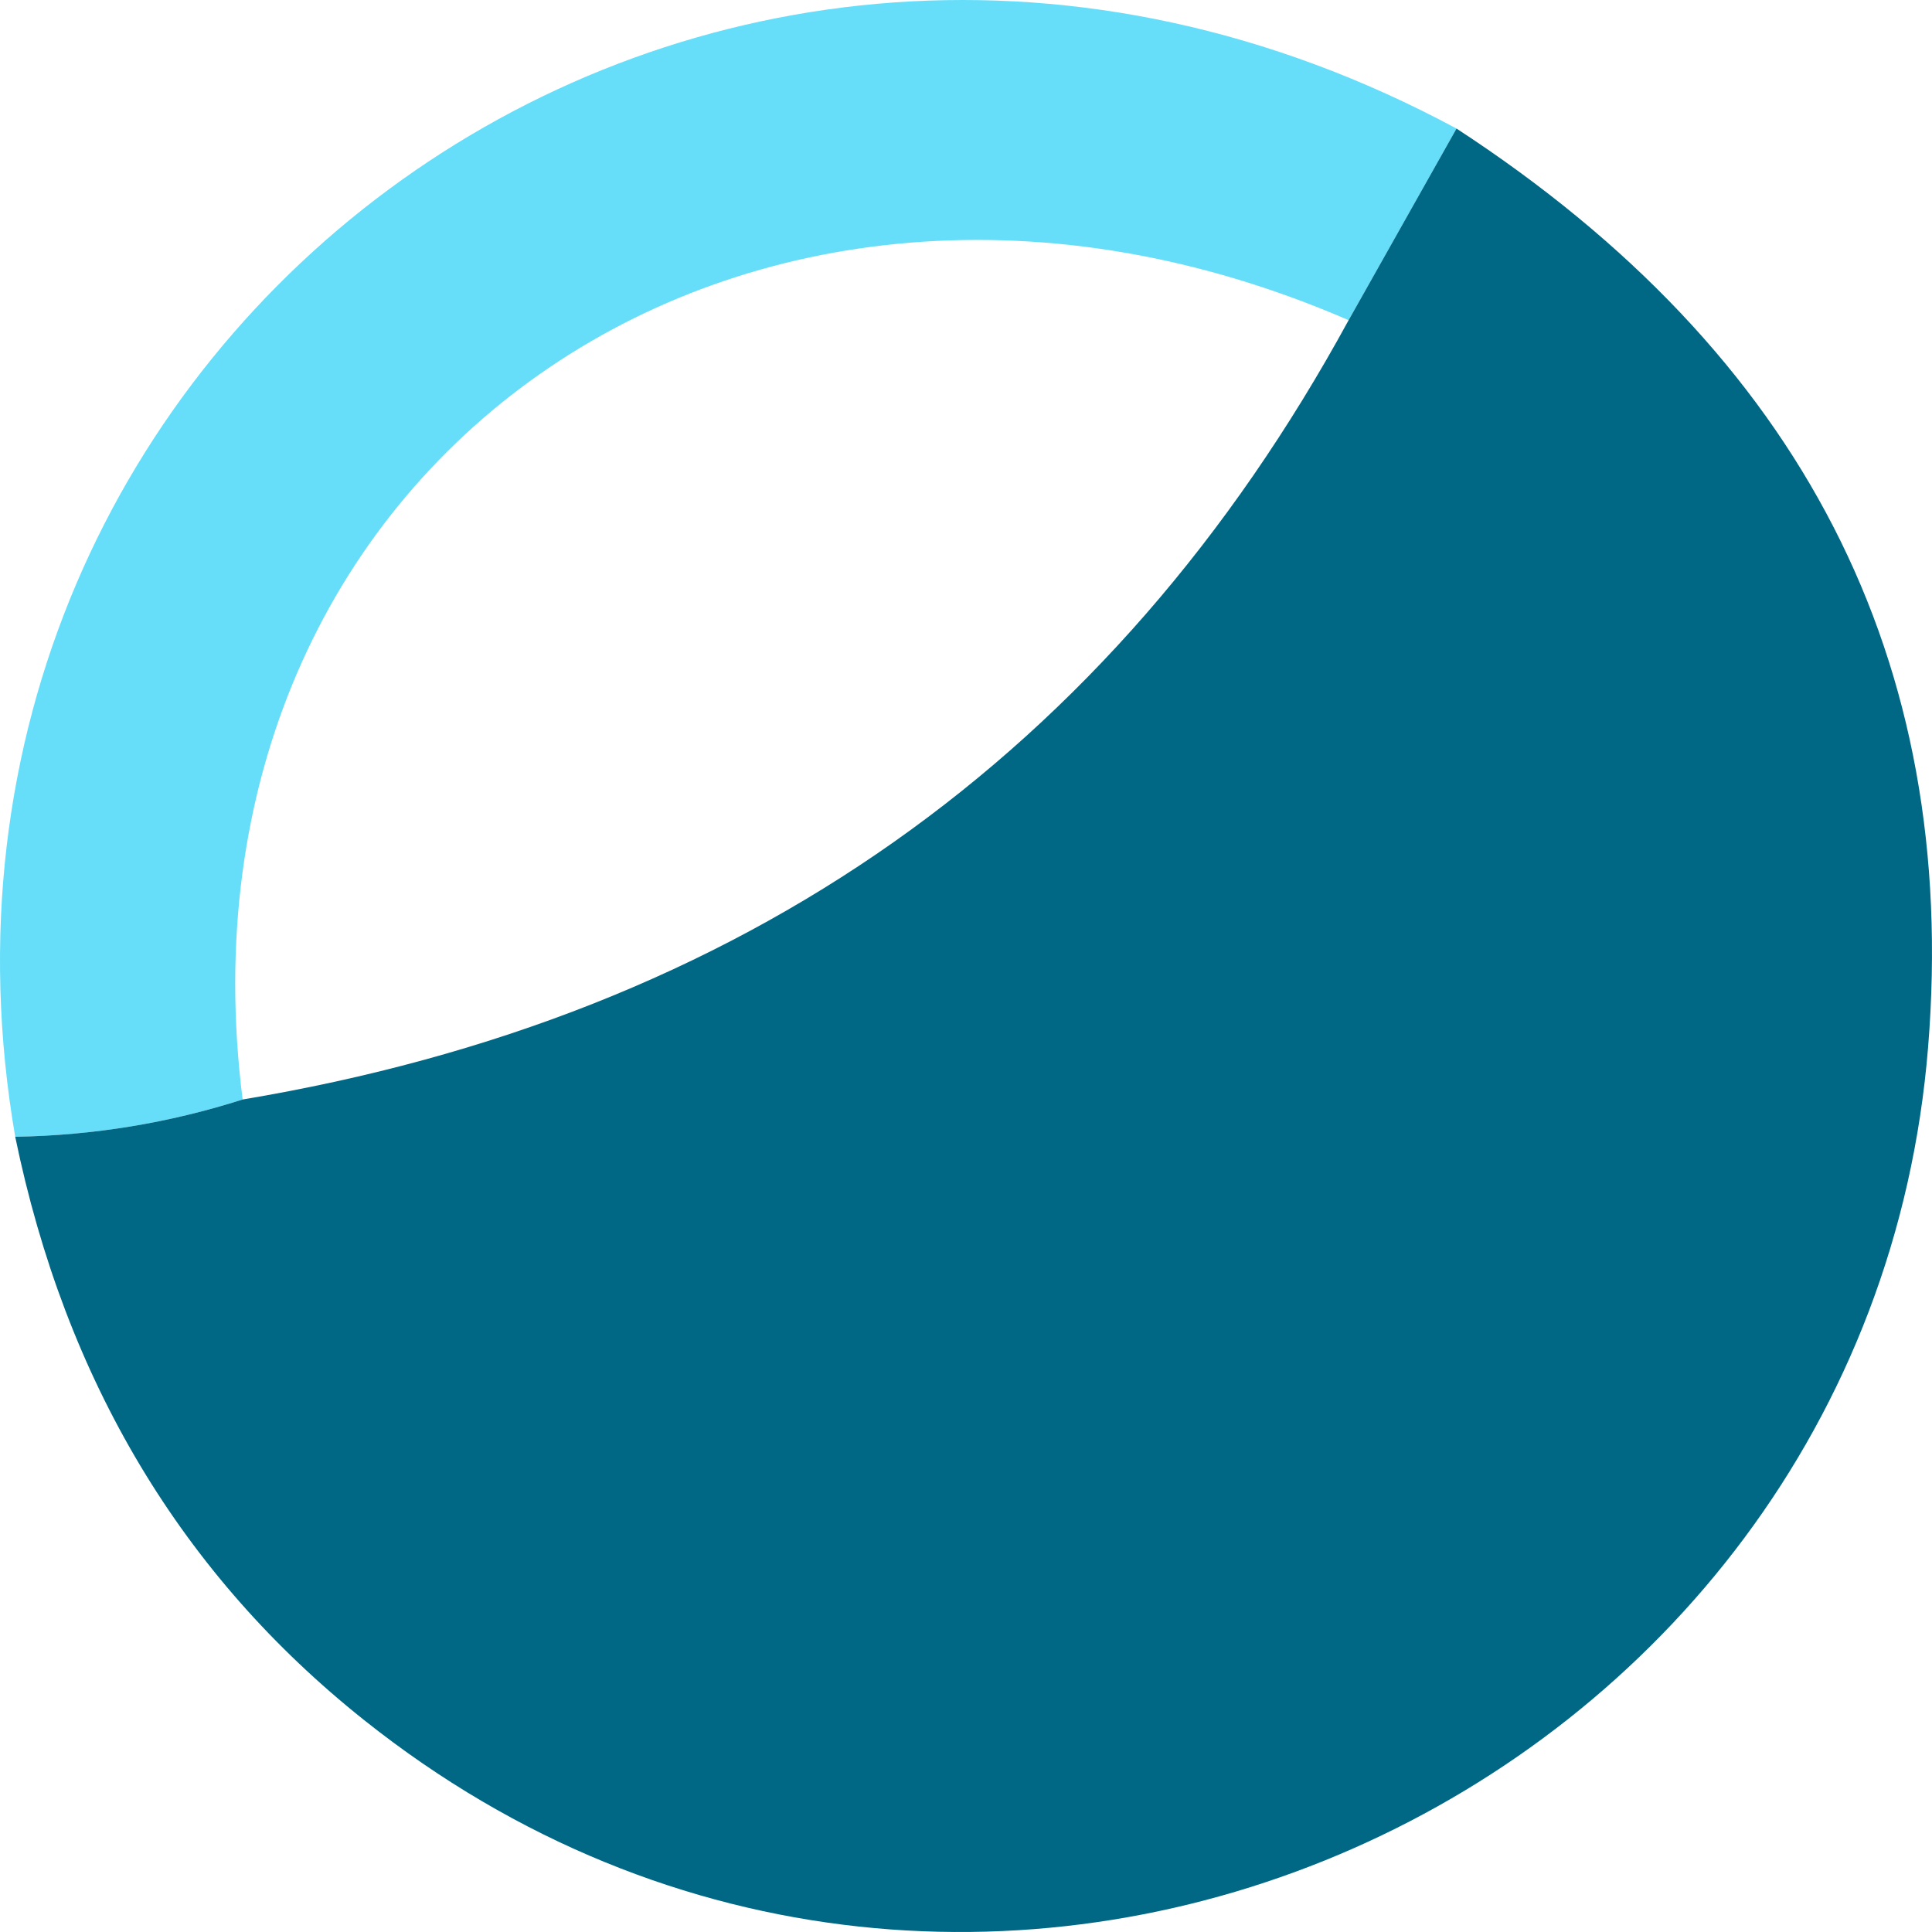
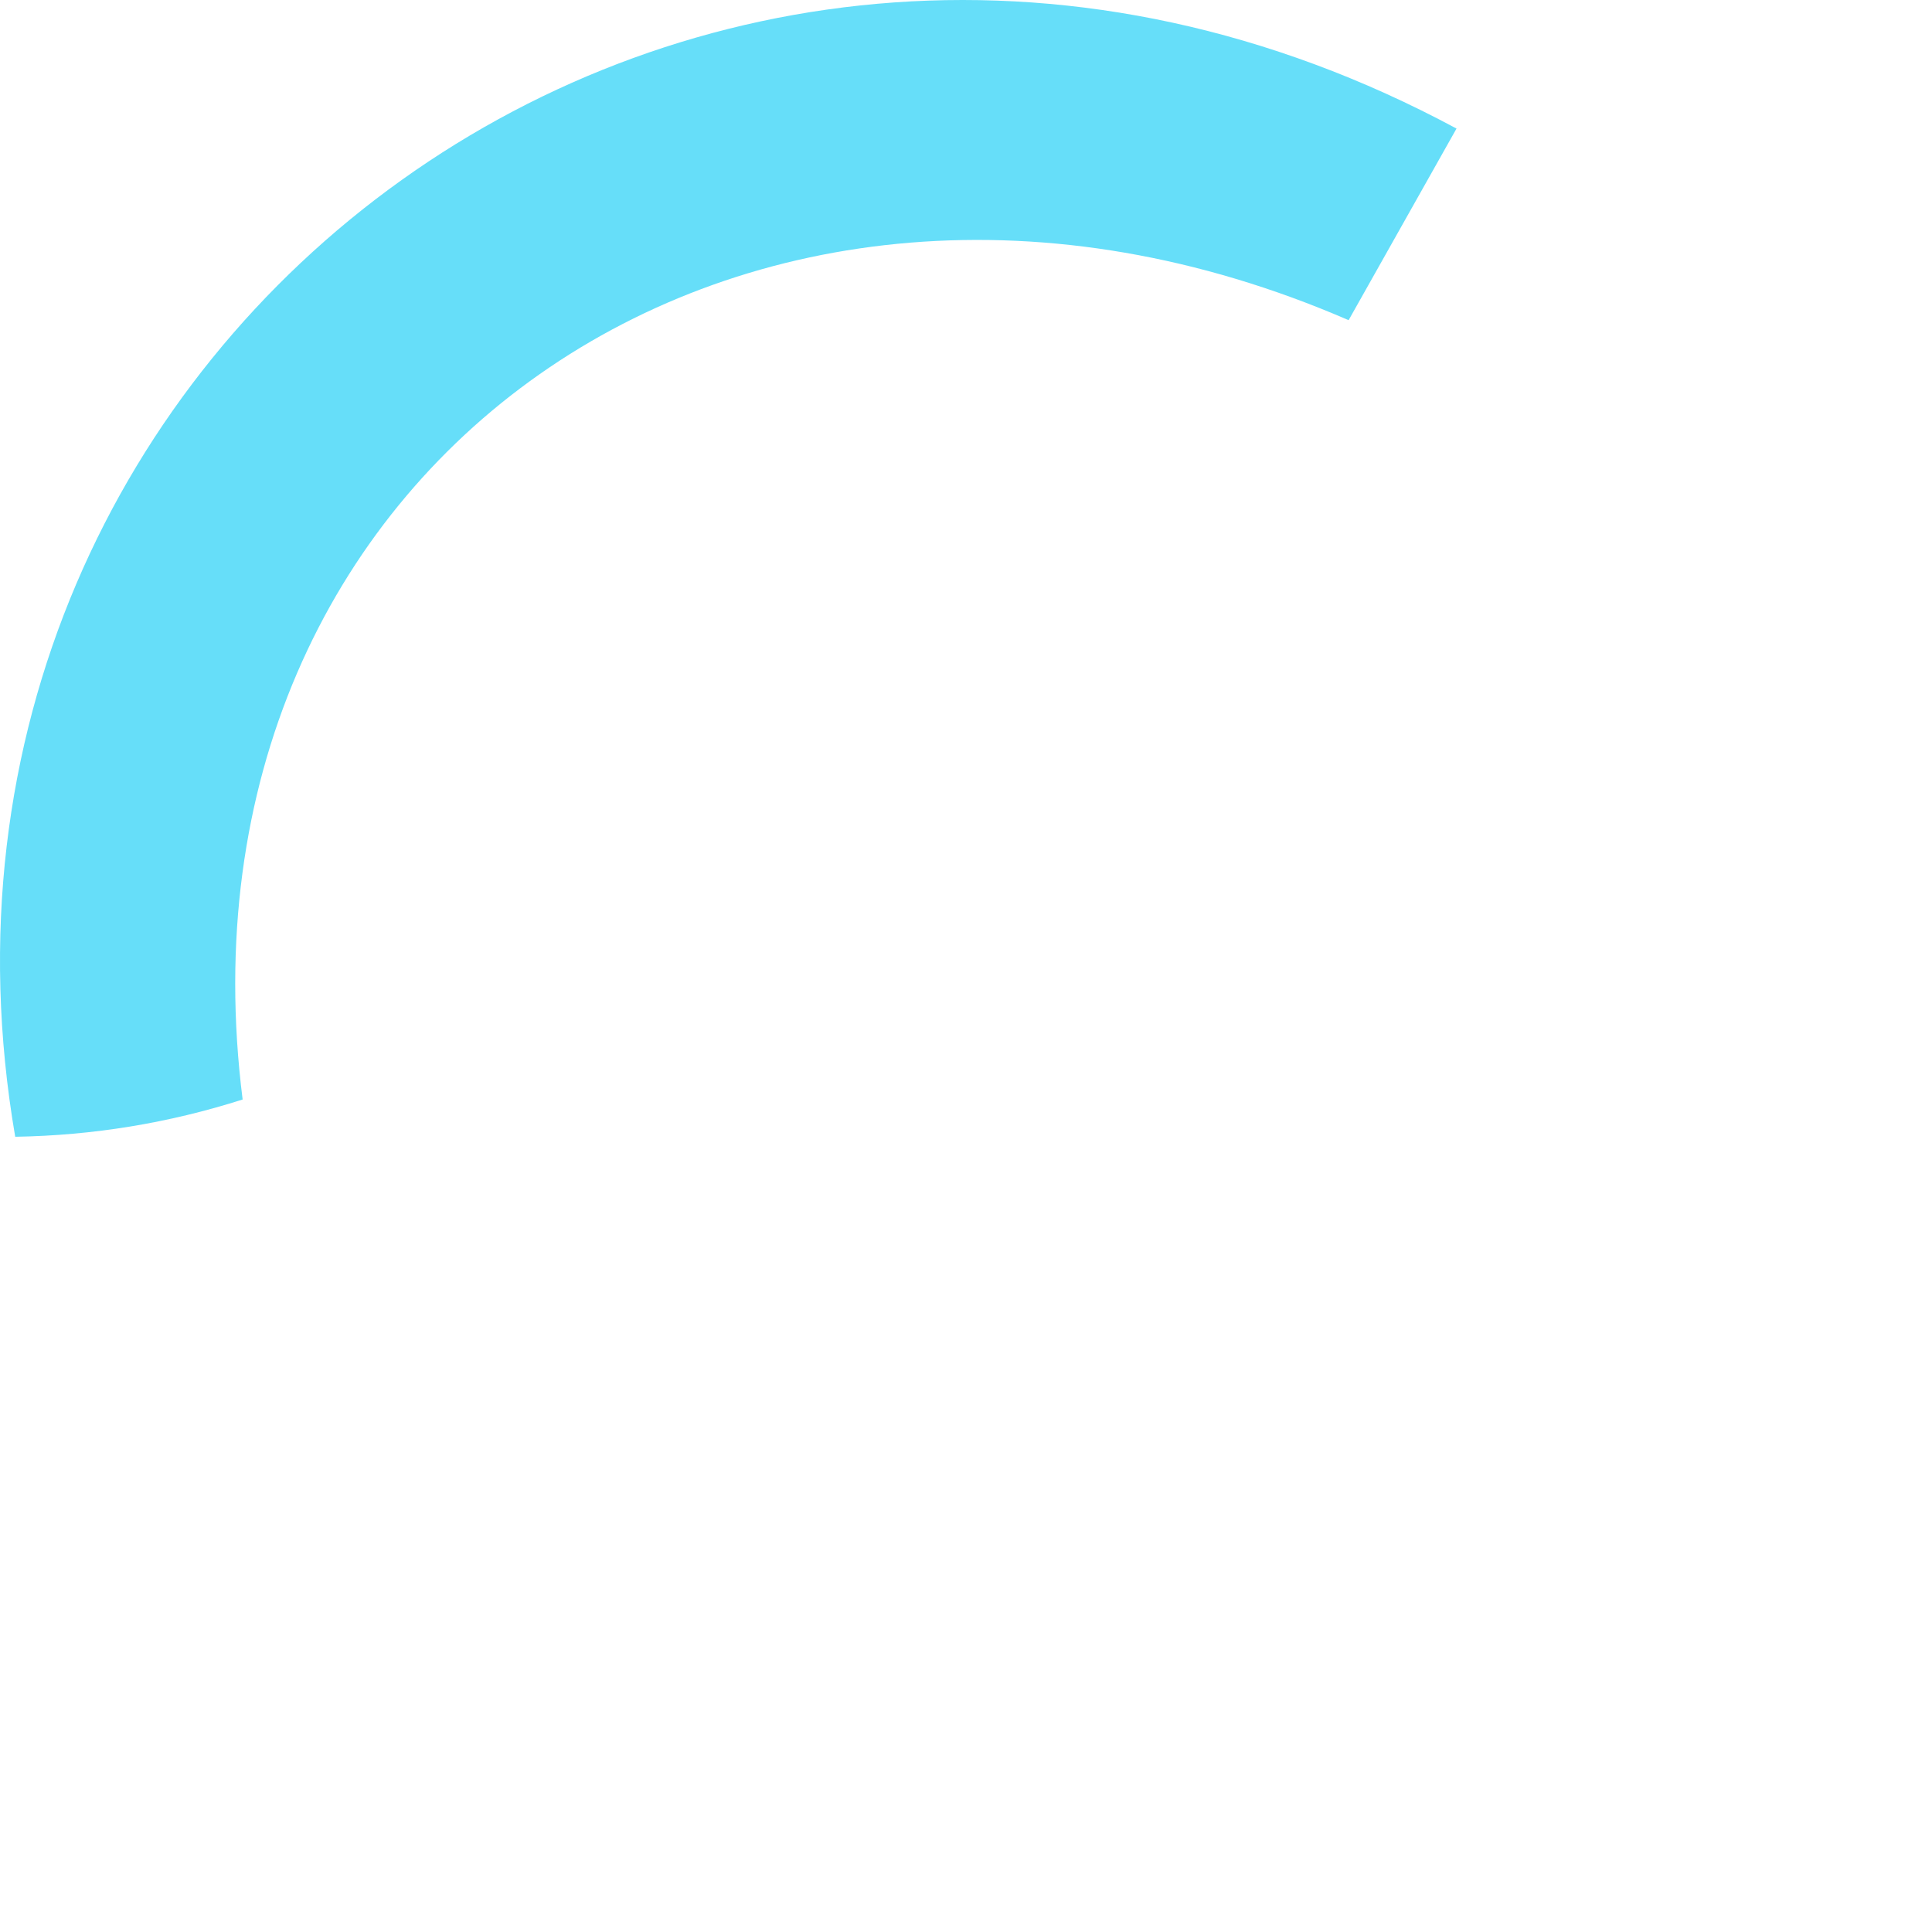
<svg xmlns="http://www.w3.org/2000/svg" width="90" height="90" viewBox="0 0 90 90" fill="none">
  <path d="M67.85 5.989L62.824 14.915C34.769 2.754 7.565 21.678 11.303 51.219C7.868 52.316 4.336 52.895 0.709 52.955C-5.721 15.591 32.767 -12.879 67.85 5.989Z" fill="#66def9" />
-   <path d="M67.85 5.989C83.947 16.486 91.27 30.743 89.82 48.762C87.002 83.792 45.512 102.863 16.963 80.129C8.466 73.366 3.048 64.308 0.709 52.955C4.336 52.895 7.868 52.316 11.303 51.219C34.577 47.327 51.751 35.225 62.824 14.915L67.85 5.989Z" fill="#006885" />
</svg>